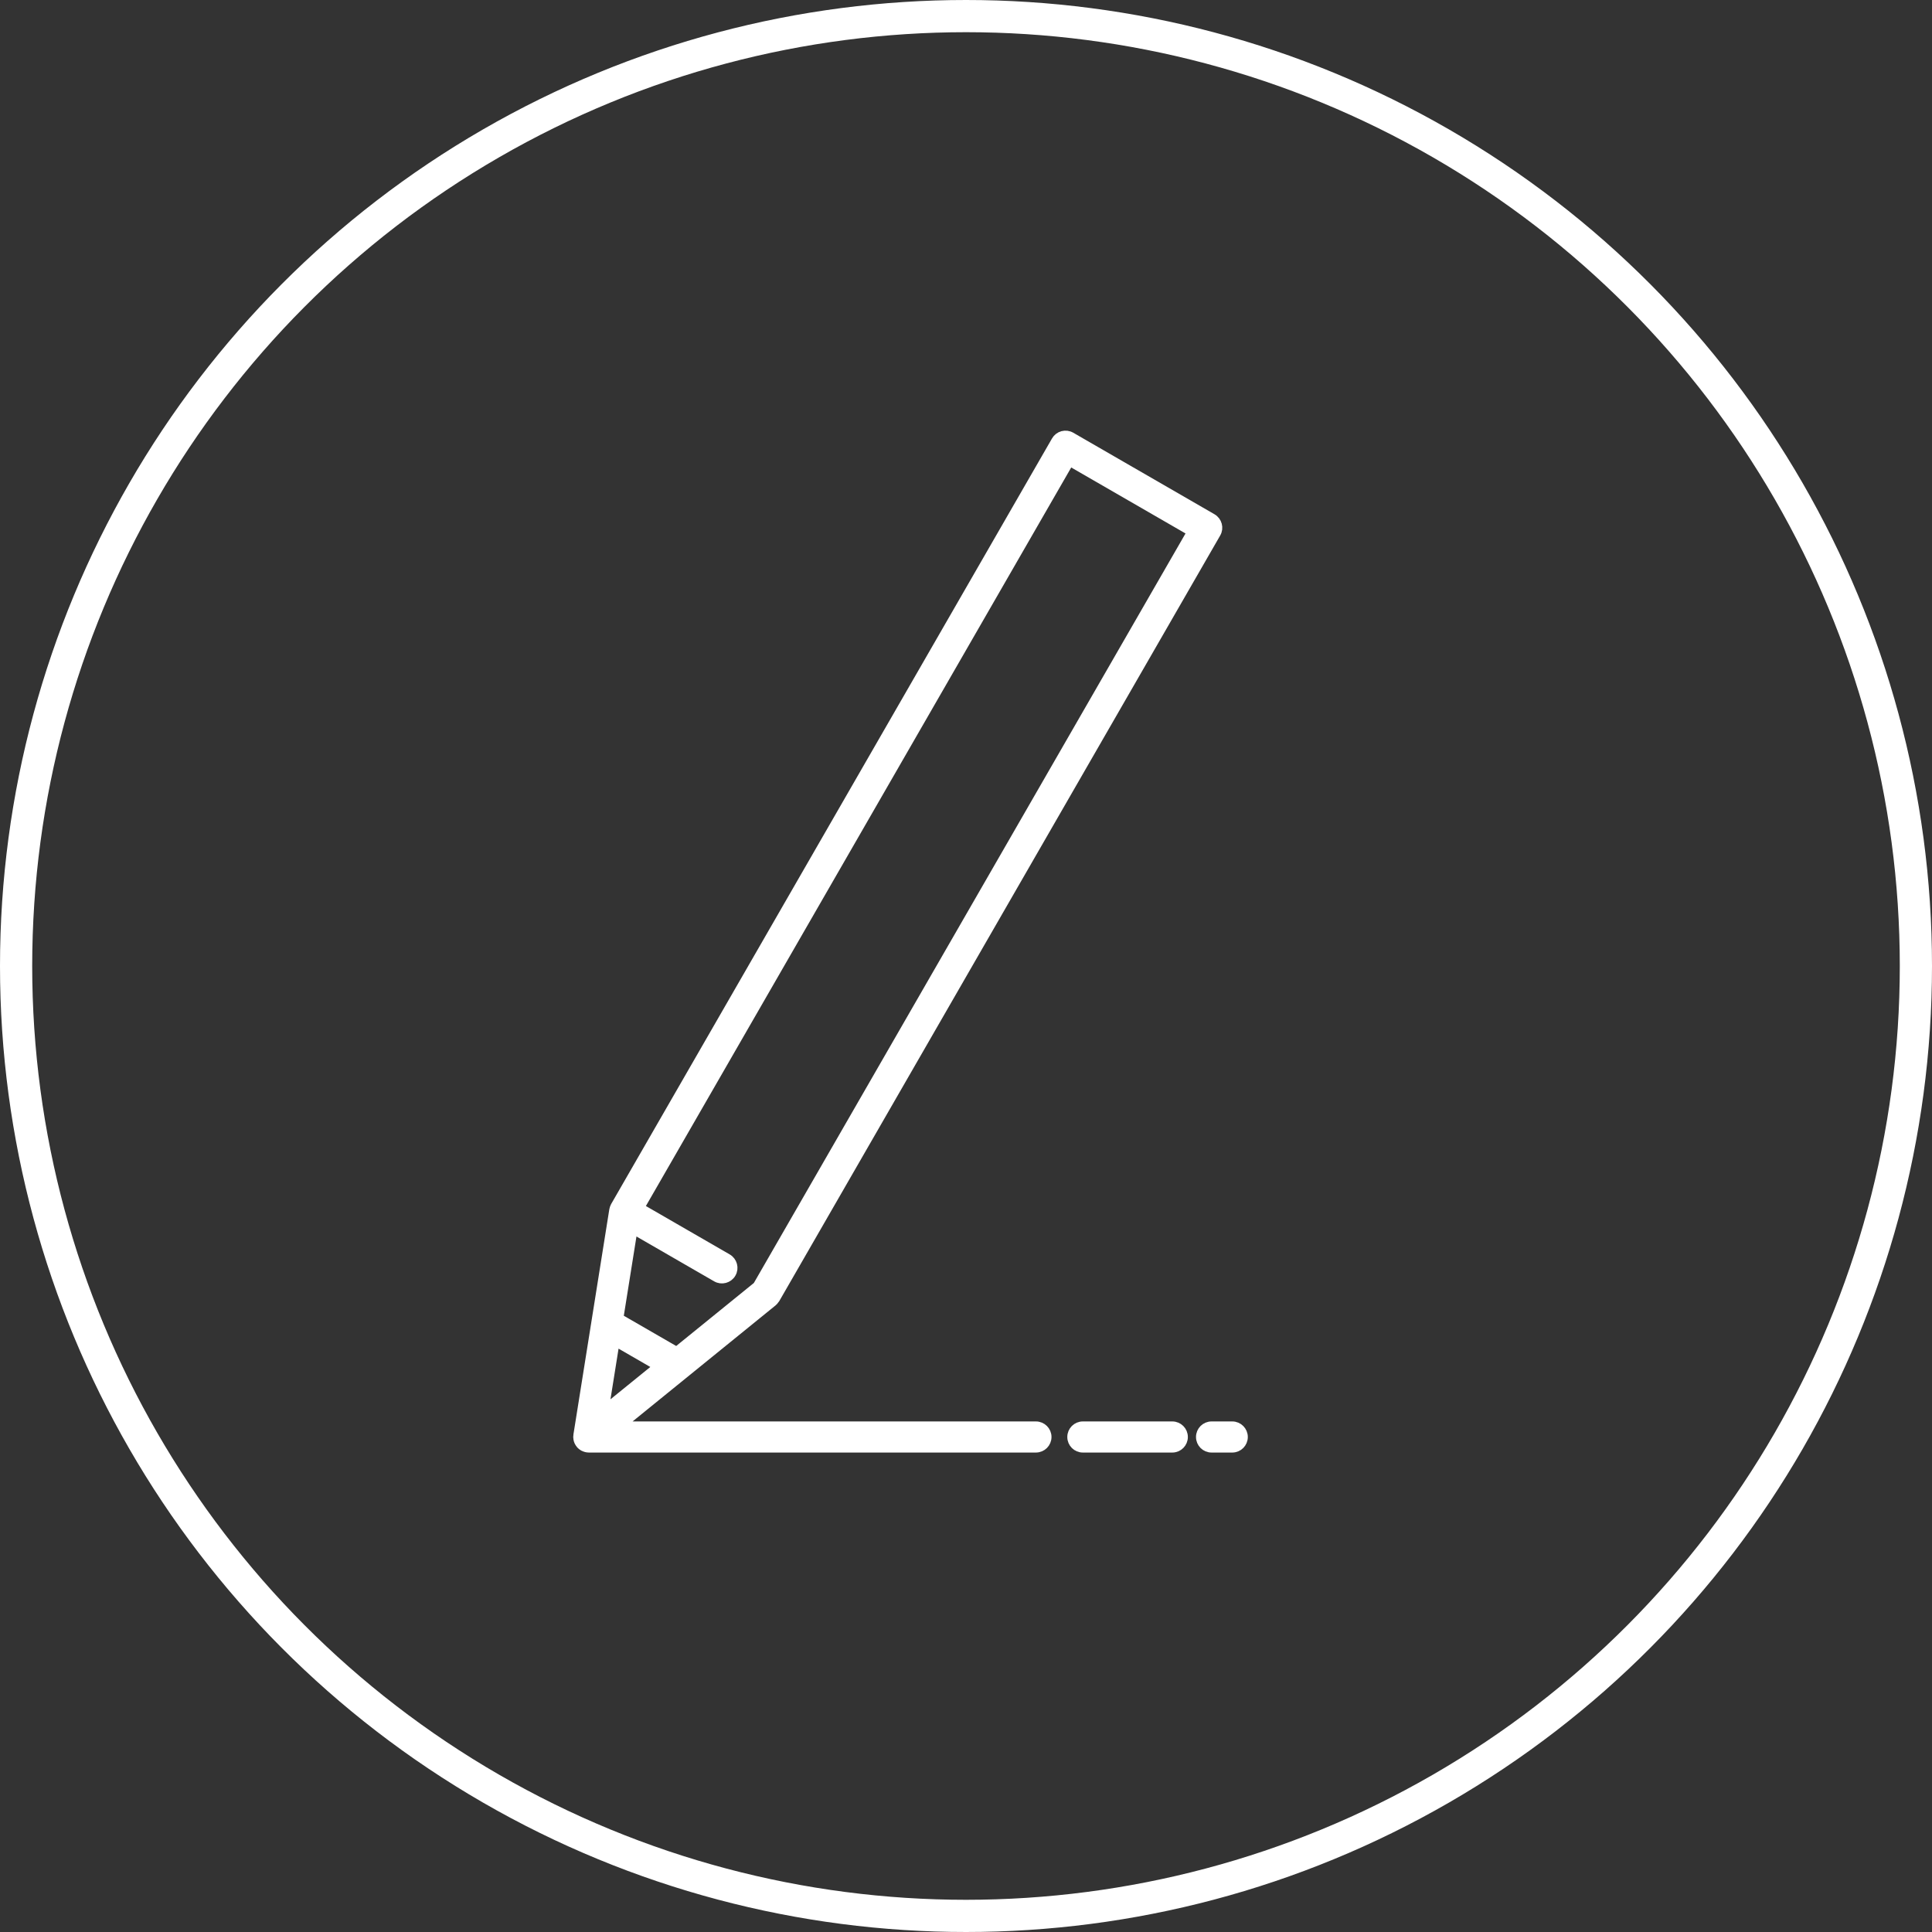
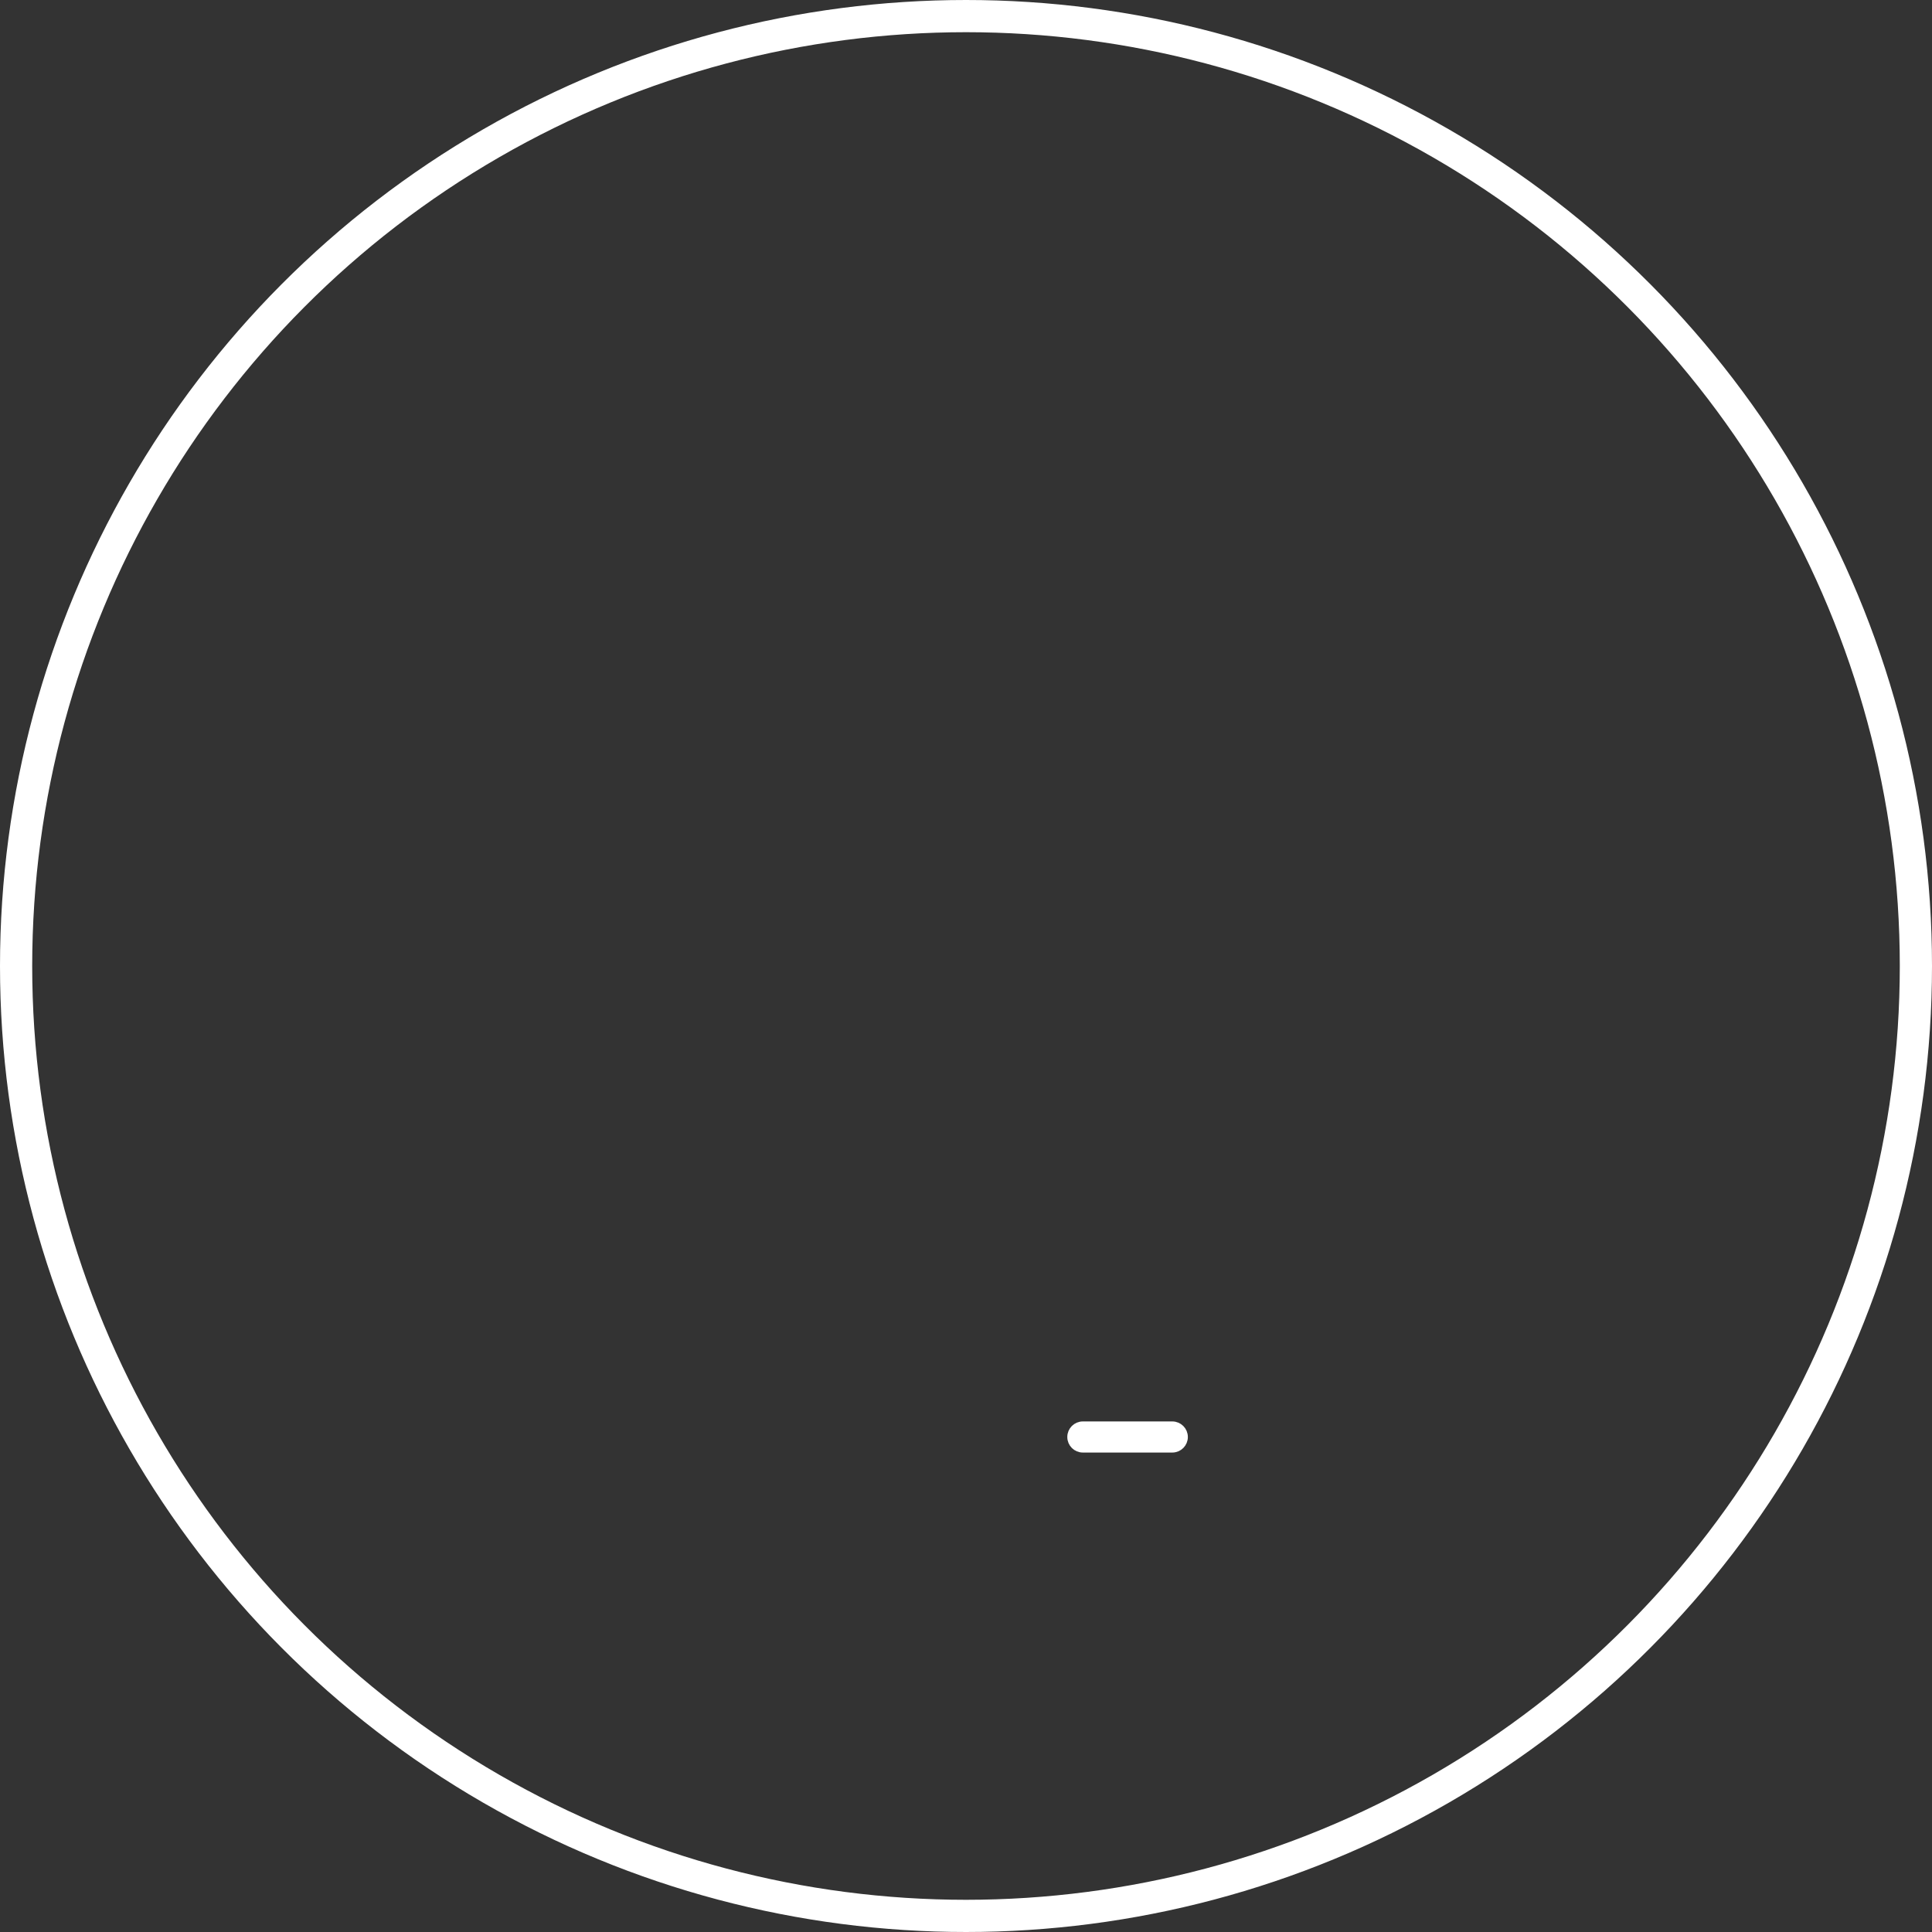
<svg xmlns="http://www.w3.org/2000/svg" version="1.1" id="レイヤー_1" x="0px" y="0px" width="60px" height="60px" viewBox="0 0 60 60" style="enable-background:new 0 0 60 60;" xml:space="preserve">
  <rect x="0" y="0" width="60" height="60" fill="#333333" stroke="none" />
  <style type="text/css">
	.st0{fill:none;stroke:#FFFFFF;stroke-miterlimit:10;}
	.st1{fill:#FFFFFF;stroke:#FFFFFF;stroke-width:0.25;stroke-miterlimit:10;}
</style>
  <g>
    <circle class="st0" cx="30" cy="30" r="29.5" />
    <g>
-       <path class="st1" d="M38.269,44.269h-0.643c-0.198,0-0.358,0.16-0.358,0.358s0.16,0.358,0.358,0.358h0.643    c0.198,0,0.358-0.16,0.358-0.358S38.466,44.269,38.269,44.269z" />
      <path class="st1" d="M36.407,44.269h-2.778c-0.198,0-0.358,0.16-0.358,0.358s0.16,0.358,0.358,0.358h2.778    c0.198,0,0.358-0.16,0.358-0.358S36.604,44.269,36.407,44.269z" />
-       <path class="st1" d="M32.172,44.269H19.293l4.717-3.828c0.005-0.004,0.009-0.01,0.014-0.014c0.007-0.006,0.014-0.013,0.02-0.02    c0.016-0.017,0.03-0.035,0.042-0.054c0.002-0.004,0.006-0.007,0.008-0.011l13.692-23.774c0.099-0.171,0.04-0.39-0.131-0.489    l-4.386-2.532c-0.082-0.048-0.18-0.06-0.272-0.036c-0.092,0.025-0.17,0.085-0.217,0.167L19.089,37.453    c-0.005,0.009-0.008,0.018-0.012,0.027c-0.005,0.011-0.01,0.021-0.014,0.032c-0.005,0.013-0.008,0.027-0.011,0.041    c-0.002,0.008-0.005,0.015-0.006,0.023l-1.115,6.996c-0.001,0.004,0,0.009,0,0.013c-0.002,0.014-0.004,0.029-0.004,0.043    c0,0.013,0.002,0.026,0.004,0.038c0.001,0.007,0.001,0.014,0.002,0.021c0.005,0.031,0.014,0.061,0.027,0.089    c0.002,0.005,0.006,0.01,0.008,0.015c0.013,0.025,0.028,0.047,0.046,0.068c0.004,0.005,0.007,0.009,0.011,0.014    c0.022,0.023,0.047,0.043,0.074,0.059c0.002,0.001,0.004,0.004,0.006,0.005c0.004,0.002,0.009,0.003,0.013,0.005    c0.019,0.01,0.04,0.019,0.061,0.025c0.007,0.002,0.014,0.005,0.021,0.007c0.027,0.006,0.055,0.011,0.084,0.011c0,0,0,0,0,0h0h0    h13.888c0.198,0,0.358-0.16,0.358-0.358S32.369,44.269,32.172,44.269z M19.115,41.684l1.301,0.751l-1.632,1.324L19.115,41.684z     M33.222,14.347l3.766,2.174l-13.48,23.406l-2.496,2.025l-1.776-1.025l0.435-2.726l2.57,1.484c0.171,0.099,0.39,0.04,0.489-0.131    c0.099-0.171,0.04-0.39-0.131-0.489L19.888,37.5L33.222,14.347z" />
    </g>
  </g>
</svg>